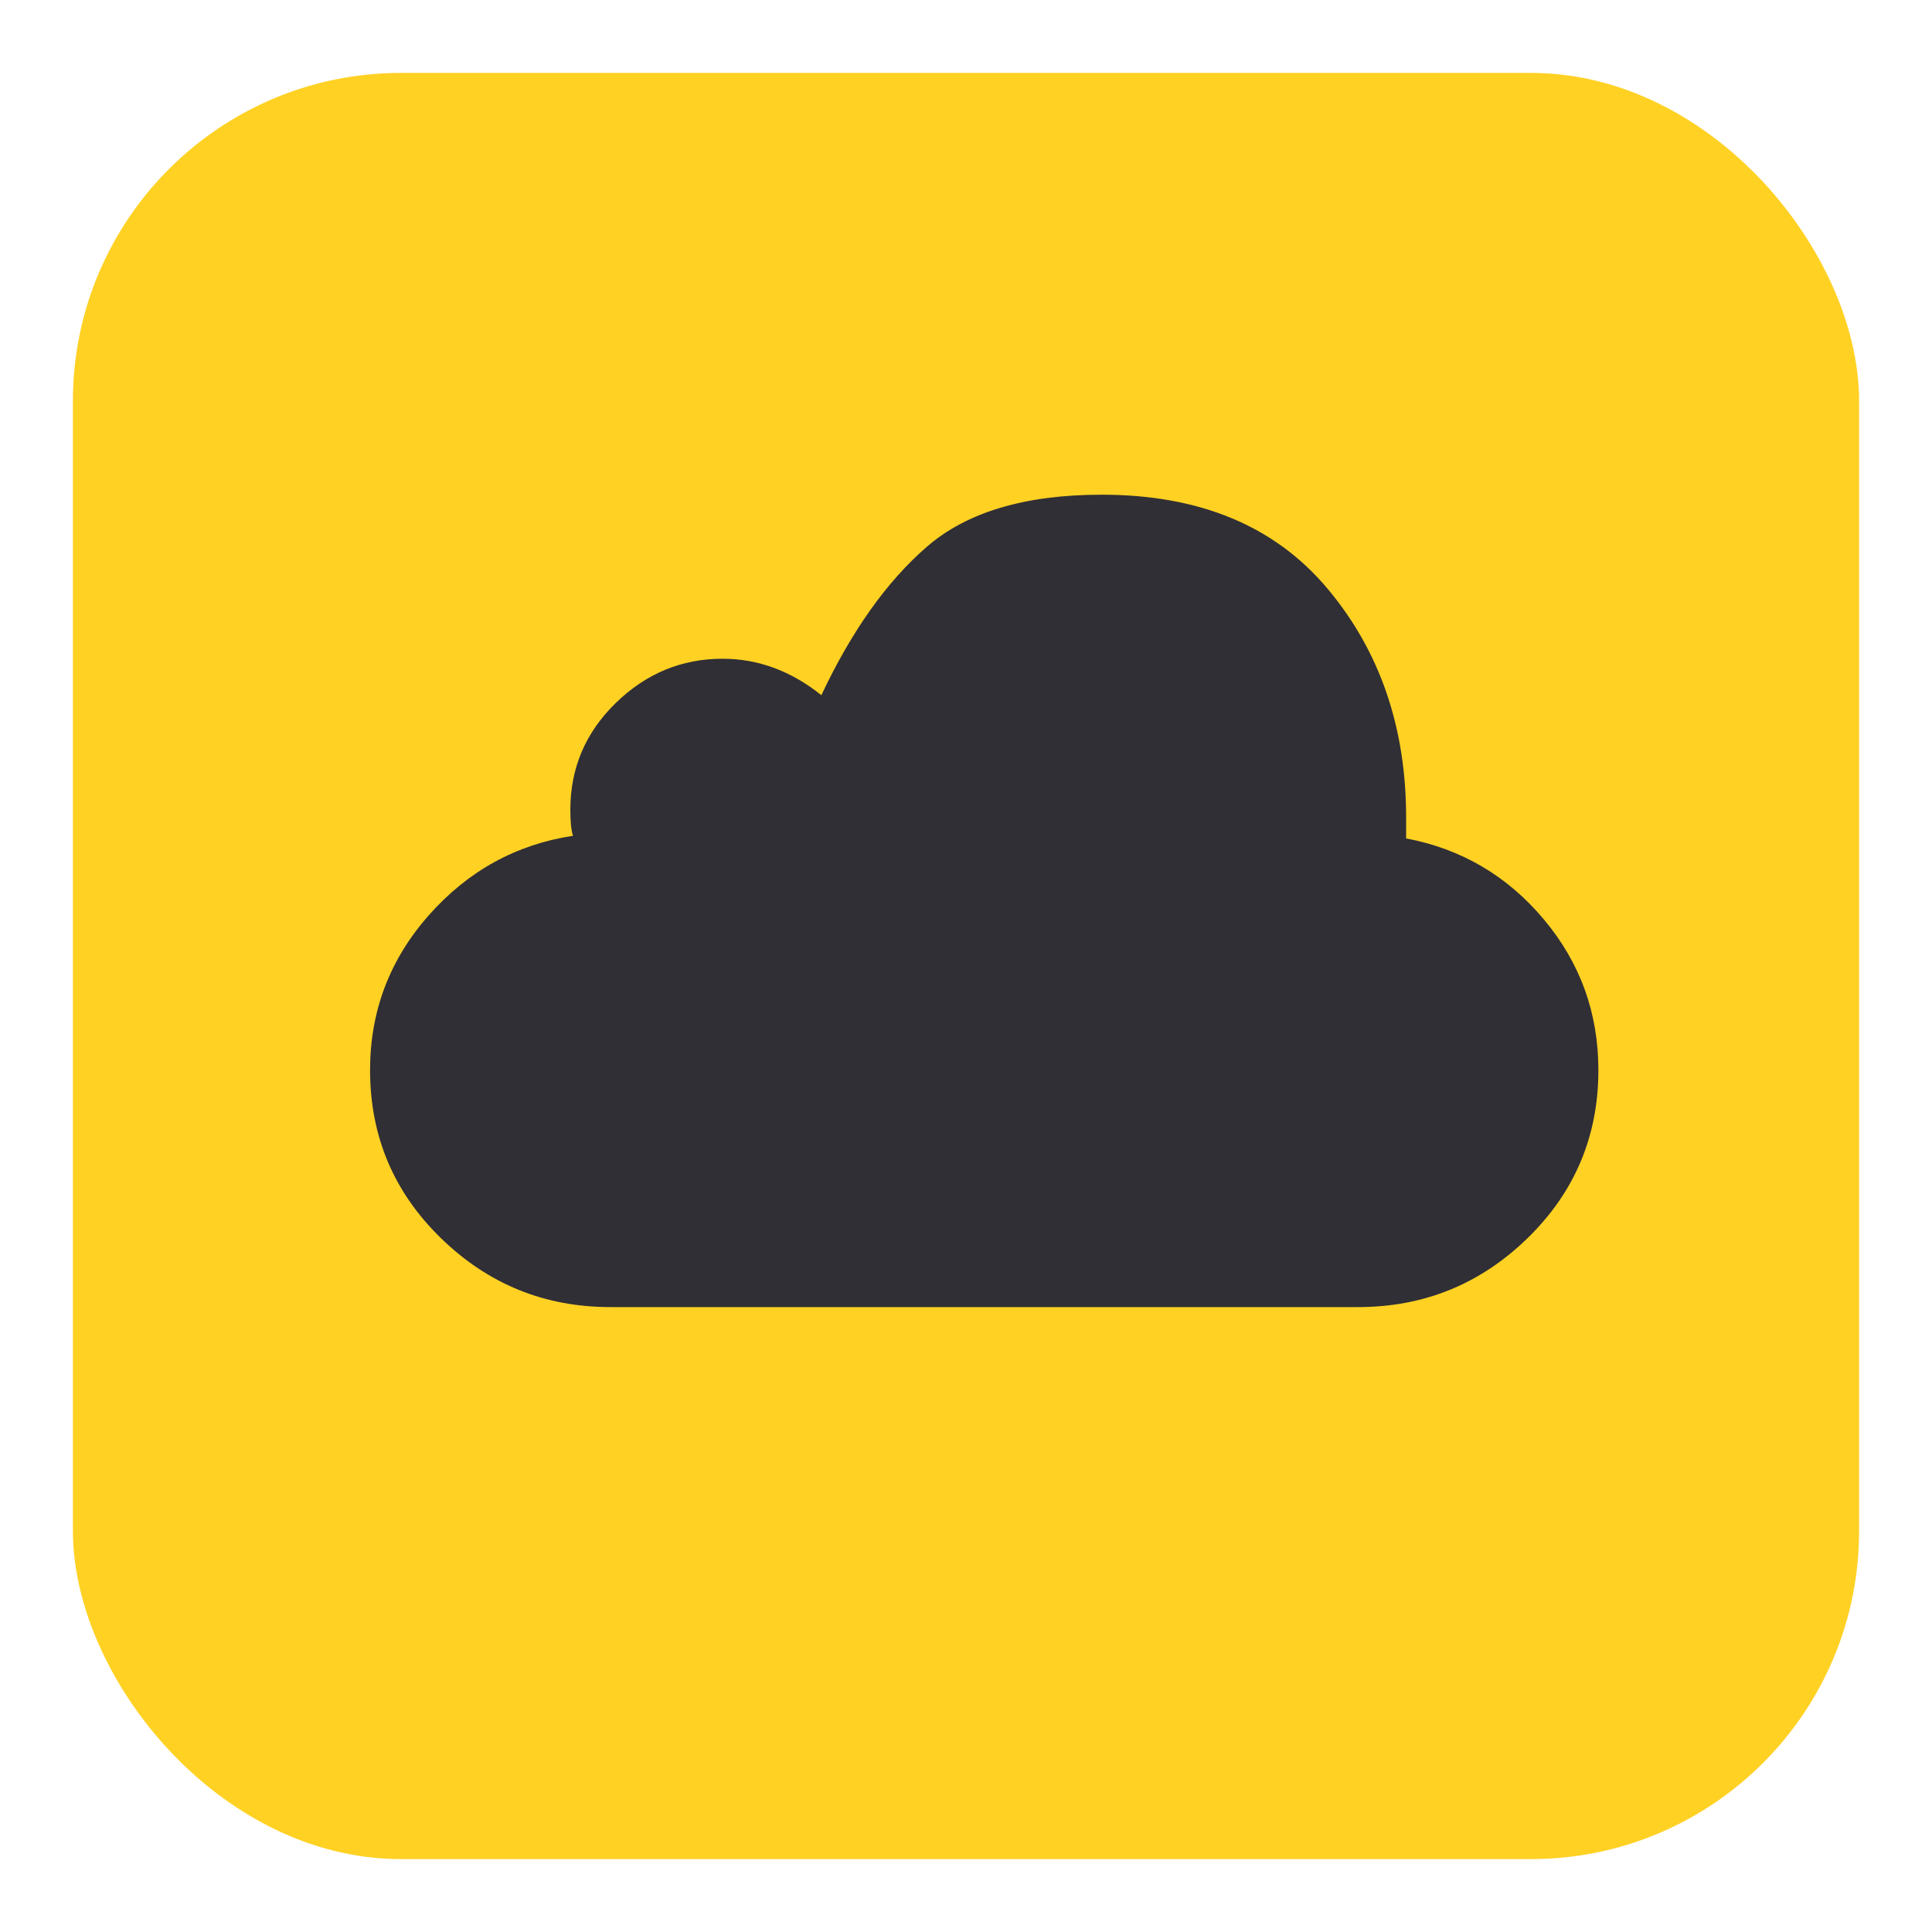
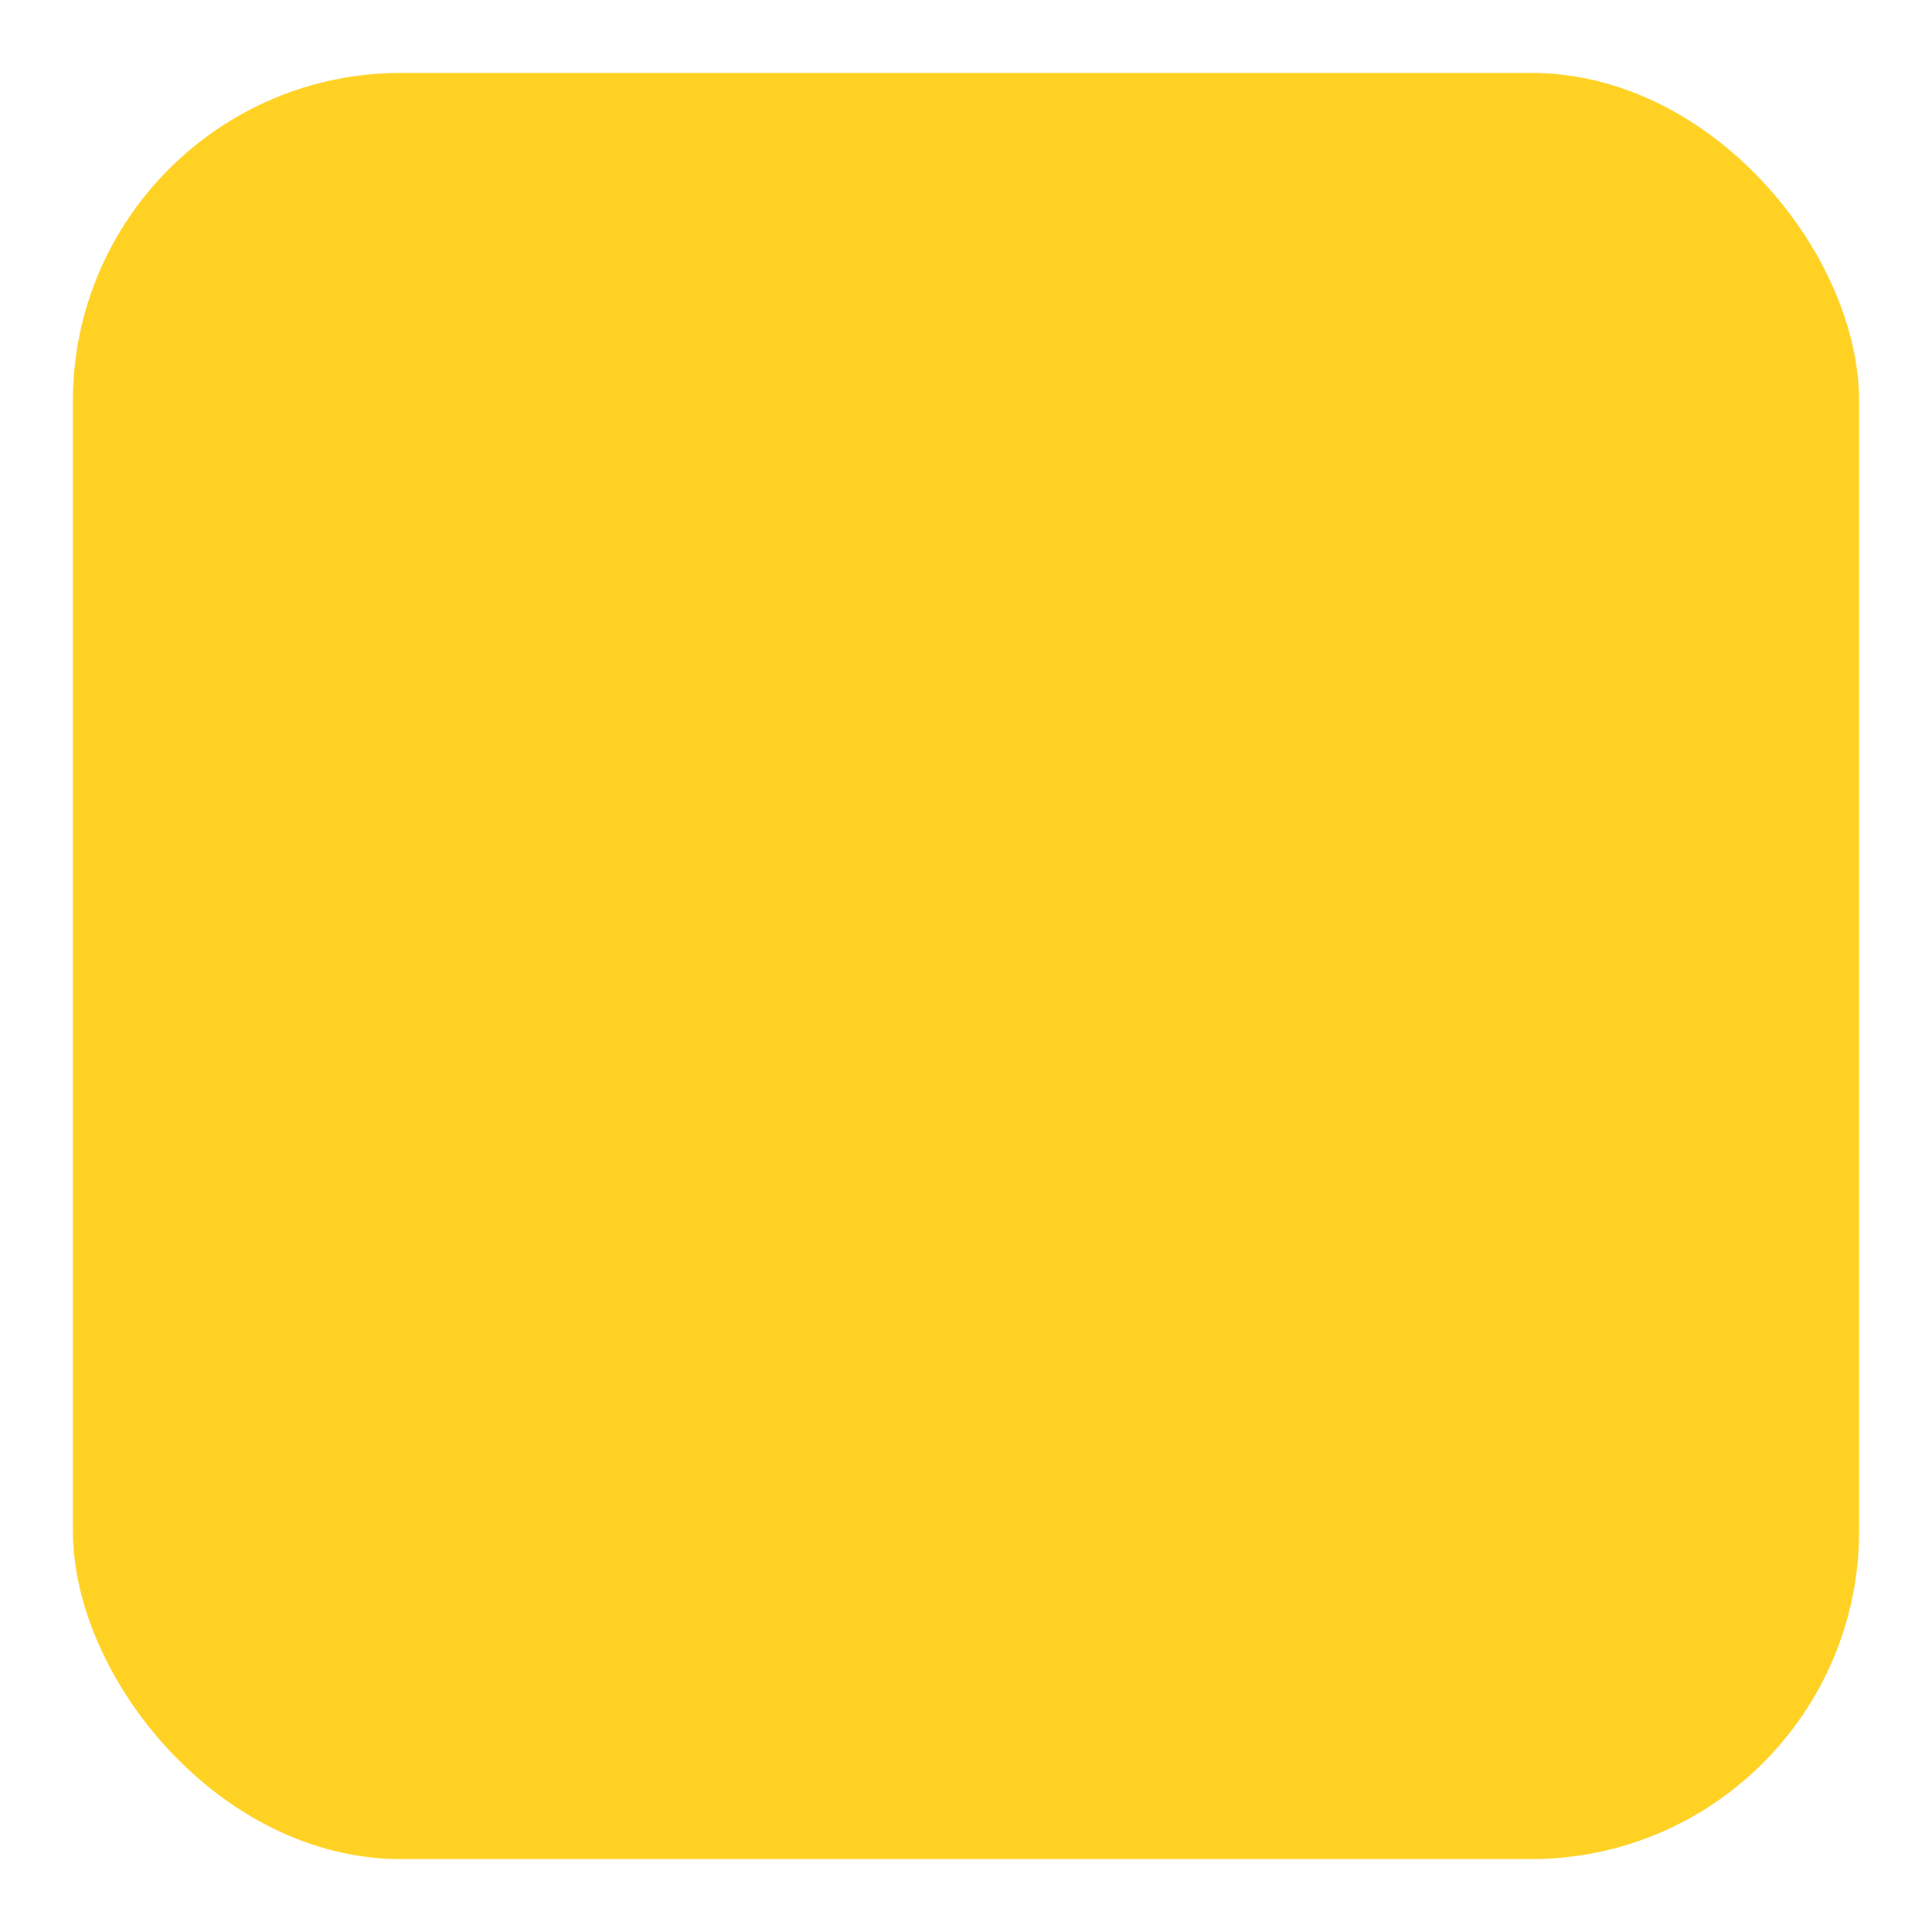
<svg xmlns="http://www.w3.org/2000/svg" width="53" height="53" viewBox="0 0 53 53" fill="none">
  <g filter="url(#filter0_f)">
    <rect x="2" y="2" width="49" height="49" rx="9" fill="#FFD123" />
  </g>
-   <path d="M43.848 29.357C43.848 31.166 43.201 32.702 41.907 33.964C40.612 35.226 39.062 35.857 37.255 35.857H16.745C14.938 35.857 13.388 35.226 12.094 33.964C10.799 32.702 10.152 31.166 10.152 29.357C10.152 27.738 10.69 26.321 11.764 25.107C12.838 23.893 14.157 23.166 15.719 22.928C15.671 22.786 15.646 22.547 15.646 22.214C15.646 21.071 16.061 20.095 16.891 19.286C17.722 18.476 18.698 18.071 19.821 18.071C20.798 18.071 21.701 18.405 22.532 19.071C23.362 17.309 24.326 15.952 25.425 15C26.524 14.047 28.123 13.571 30.223 13.571C32.909 13.571 34.972 14.428 36.413 16.143C37.853 17.857 38.574 19.952 38.574 22.428V23C40.087 23.286 41.345 24.024 42.346 25.214C43.347 26.405 43.848 27.786 43.848 29.357Z" fill="#302F35" />
  <defs>
    <filter id="filter0_f" x="0" y="0" width="53" height="53" filterUnits="userSpaceOnUse" color-interpolation-filters="sRGB">
      <feFlood flood-opacity="0" result="BackgroundImageFix" />
      <feBlend mode="normal" in="SourceGraphic" in2="BackgroundImageFix" result="shape" />
      <feGaussianBlur stdDeviation="1" result="effect1_foregroundBlur" />
    </filter>
  </defs>
</svg>